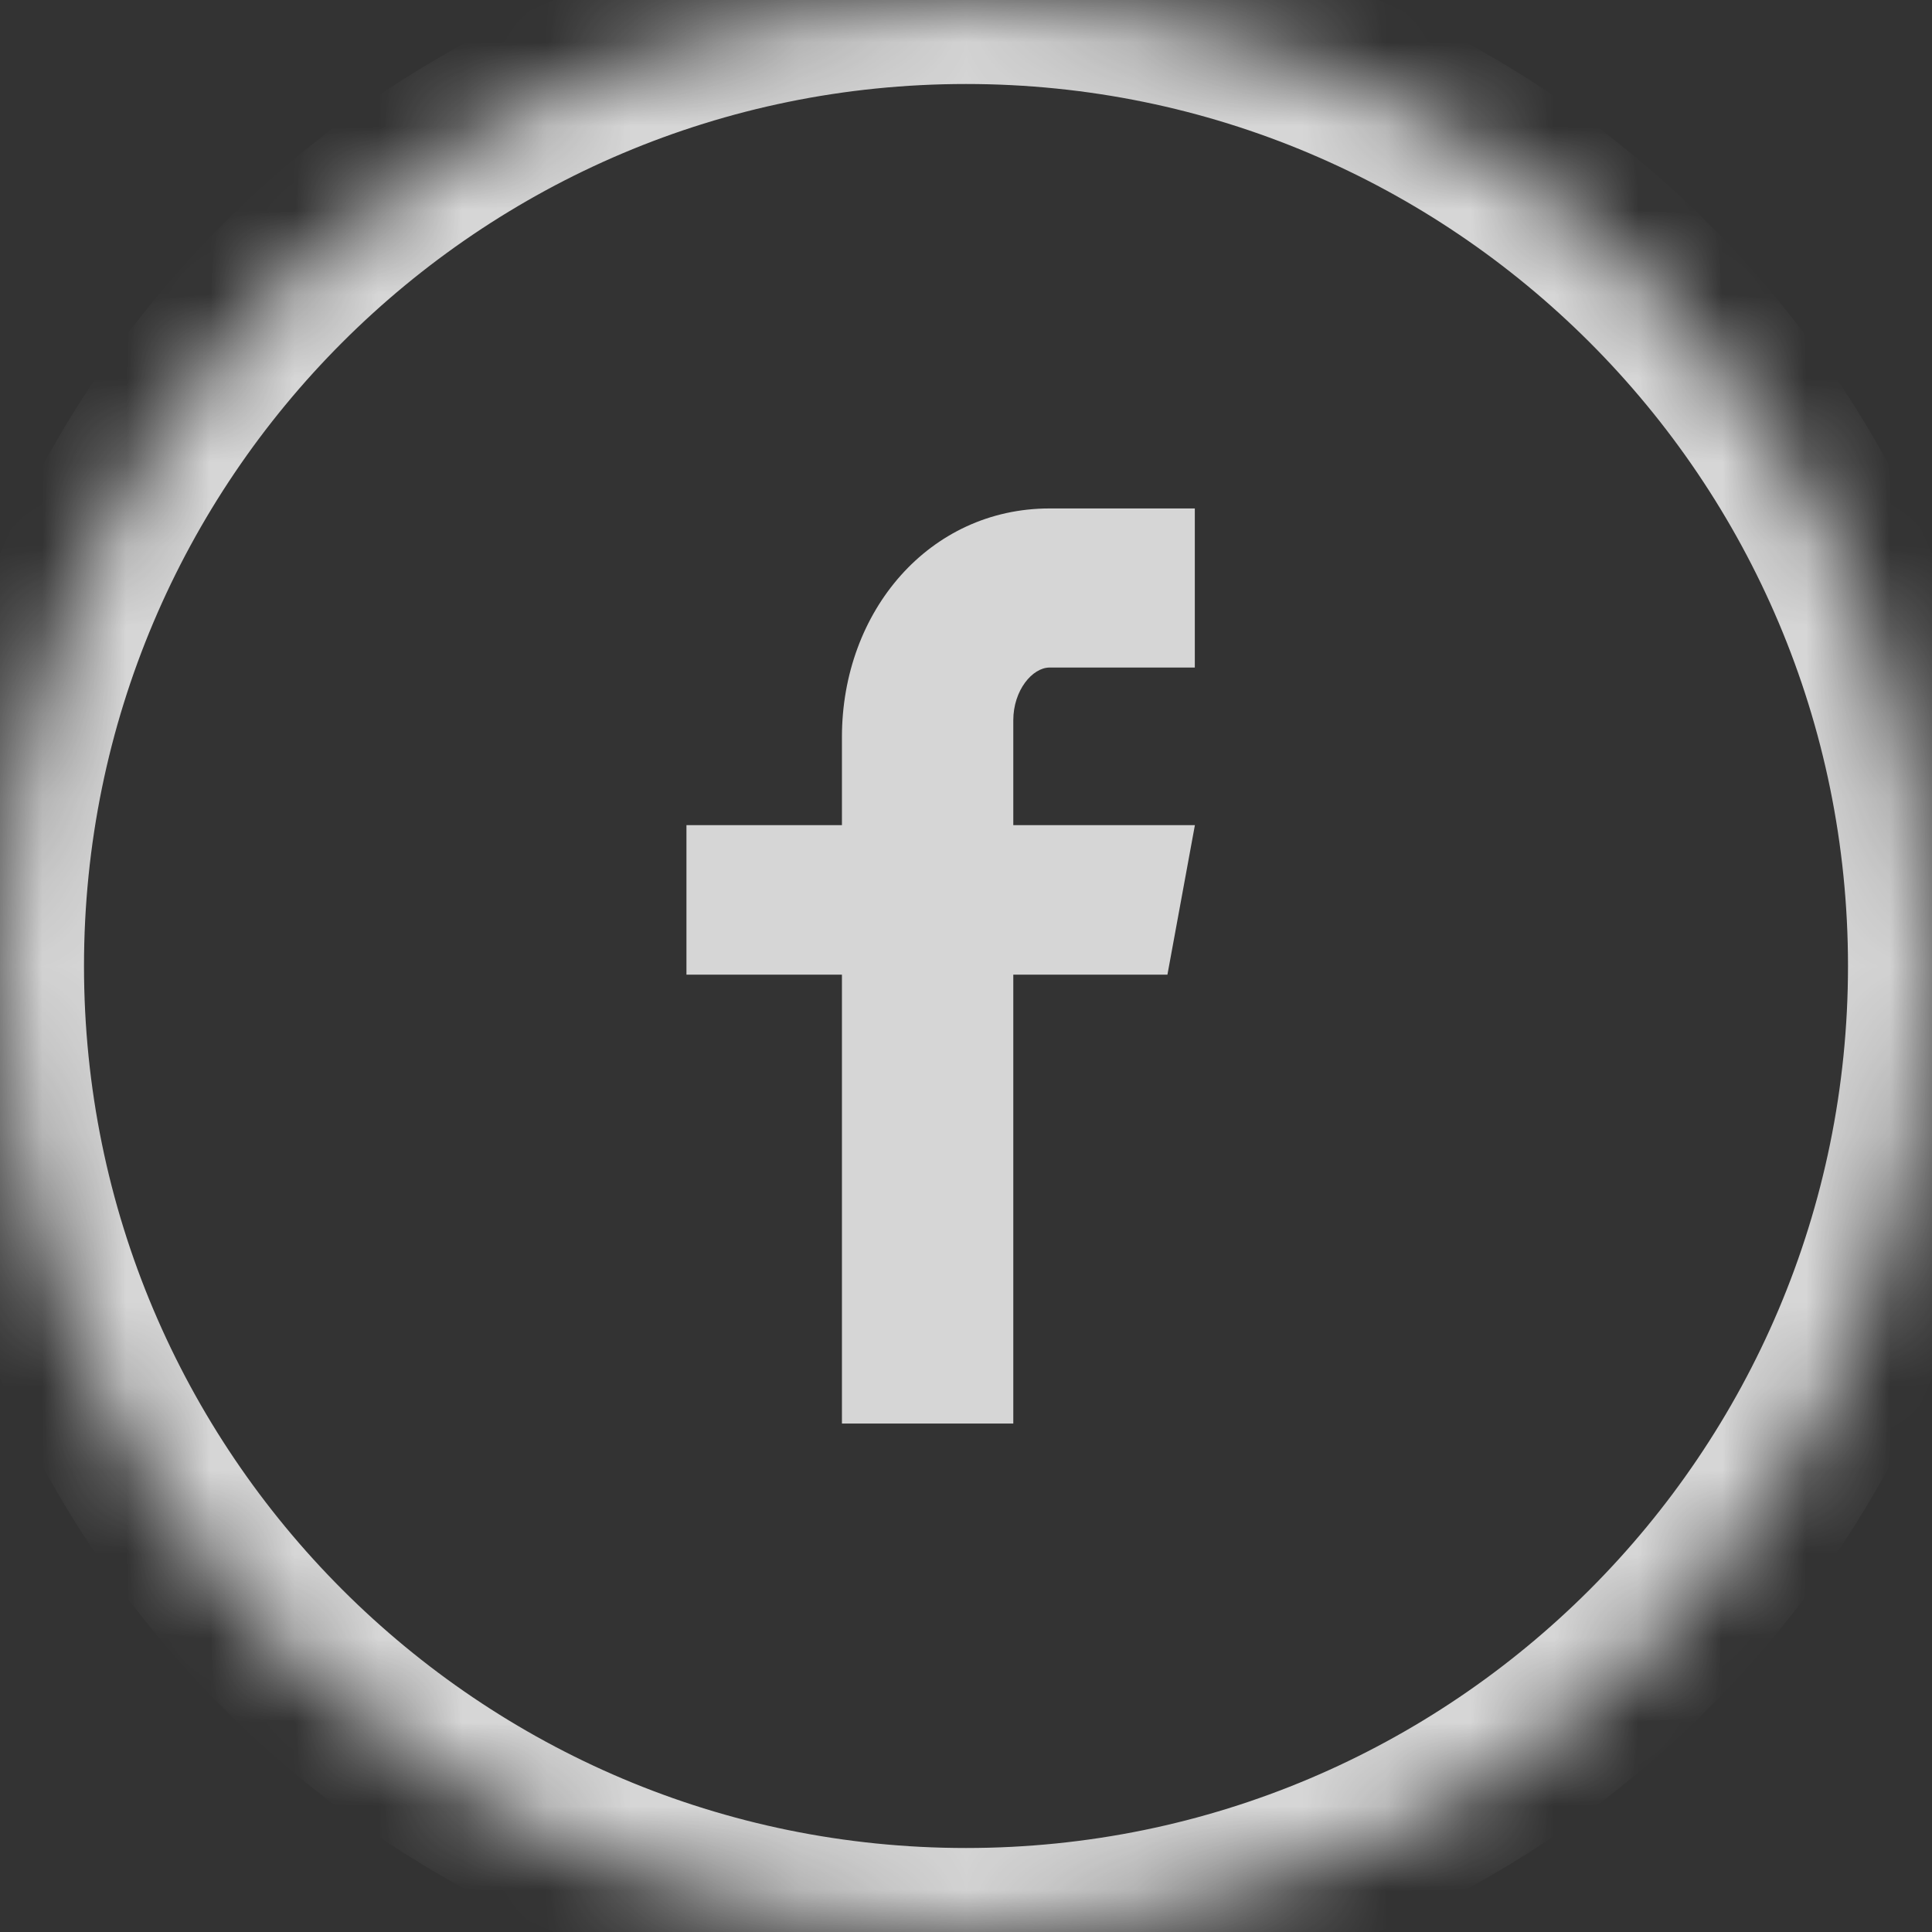
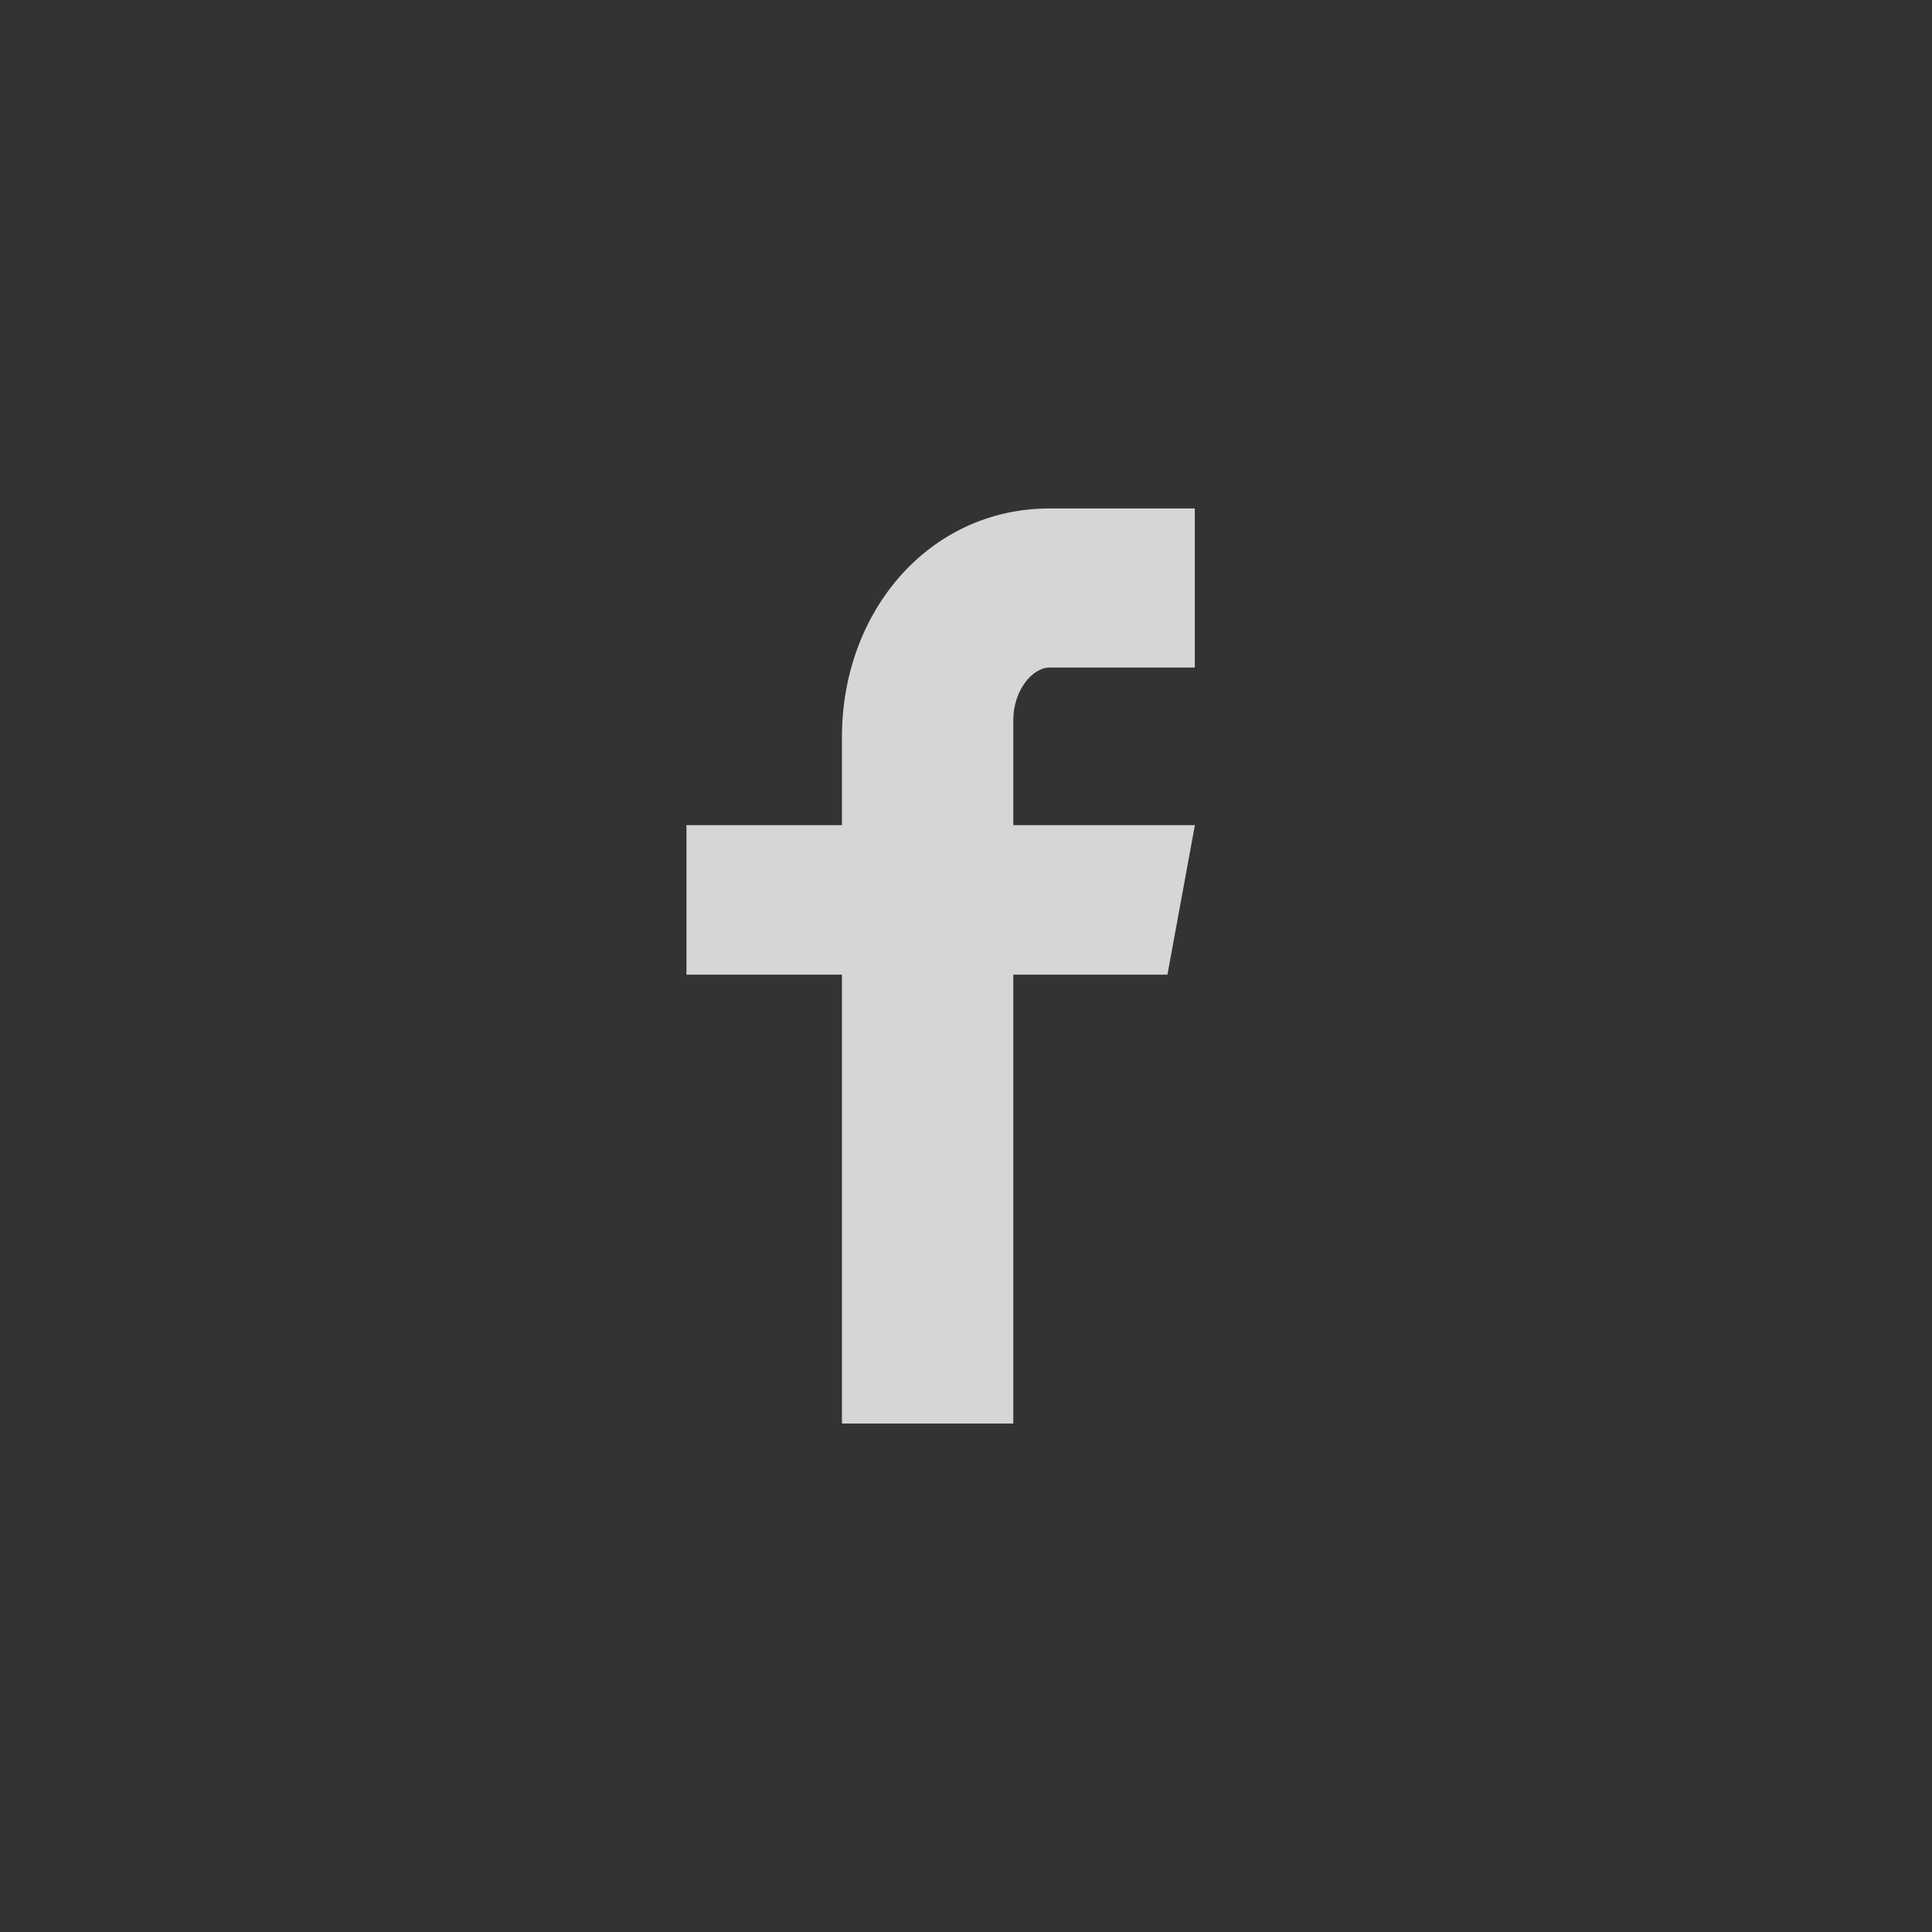
<svg xmlns="http://www.w3.org/2000/svg" xmlns:xlink="http://www.w3.org/1999/xlink" width="23" height="23" viewBox="0 0 23 23">
  <rect x="0" y="0" width="23" height="23" fill="#333333" stroke="none" />
  <defs>
-     <path id="a" d="M11.5,0 C5.149,0 0,5.149 0,11.5 C0,17.851 5.149,23 11.5,23 C17.851,23 23,17.851 23,11.5 C23,5.149 17.851,0 11.5,0 Z" />
    <mask id="b" width="23" height="23" x="0" y="0" fill="white">
      <use xlink:href="#a" />
    </mask>
  </defs>
  <g fill="none" fill-rule="evenodd" opacity=".8">
    <use stroke="#FFFFFF" stroke-width="2" mask="url(#b)" xlink:href="#a" />
    <path fill="#FFFFFF" d="M14.224,7.947 L12.495,7.947 C12.291,7.947 12.063,8.217 12.063,8.575 L12.063,9.823 L14.225,9.823 L13.898,11.603 L12.063,11.603 L12.063,16.947 L10.023,16.947 L10.023,11.603 L8.172,11.603 L8.172,9.823 L10.023,9.823 L10.023,8.776 C10.023,7.274 11.065,6.053 12.495,6.053 L14.224,6.053 L14.224,7.947 Z" />
  </g>
</svg>